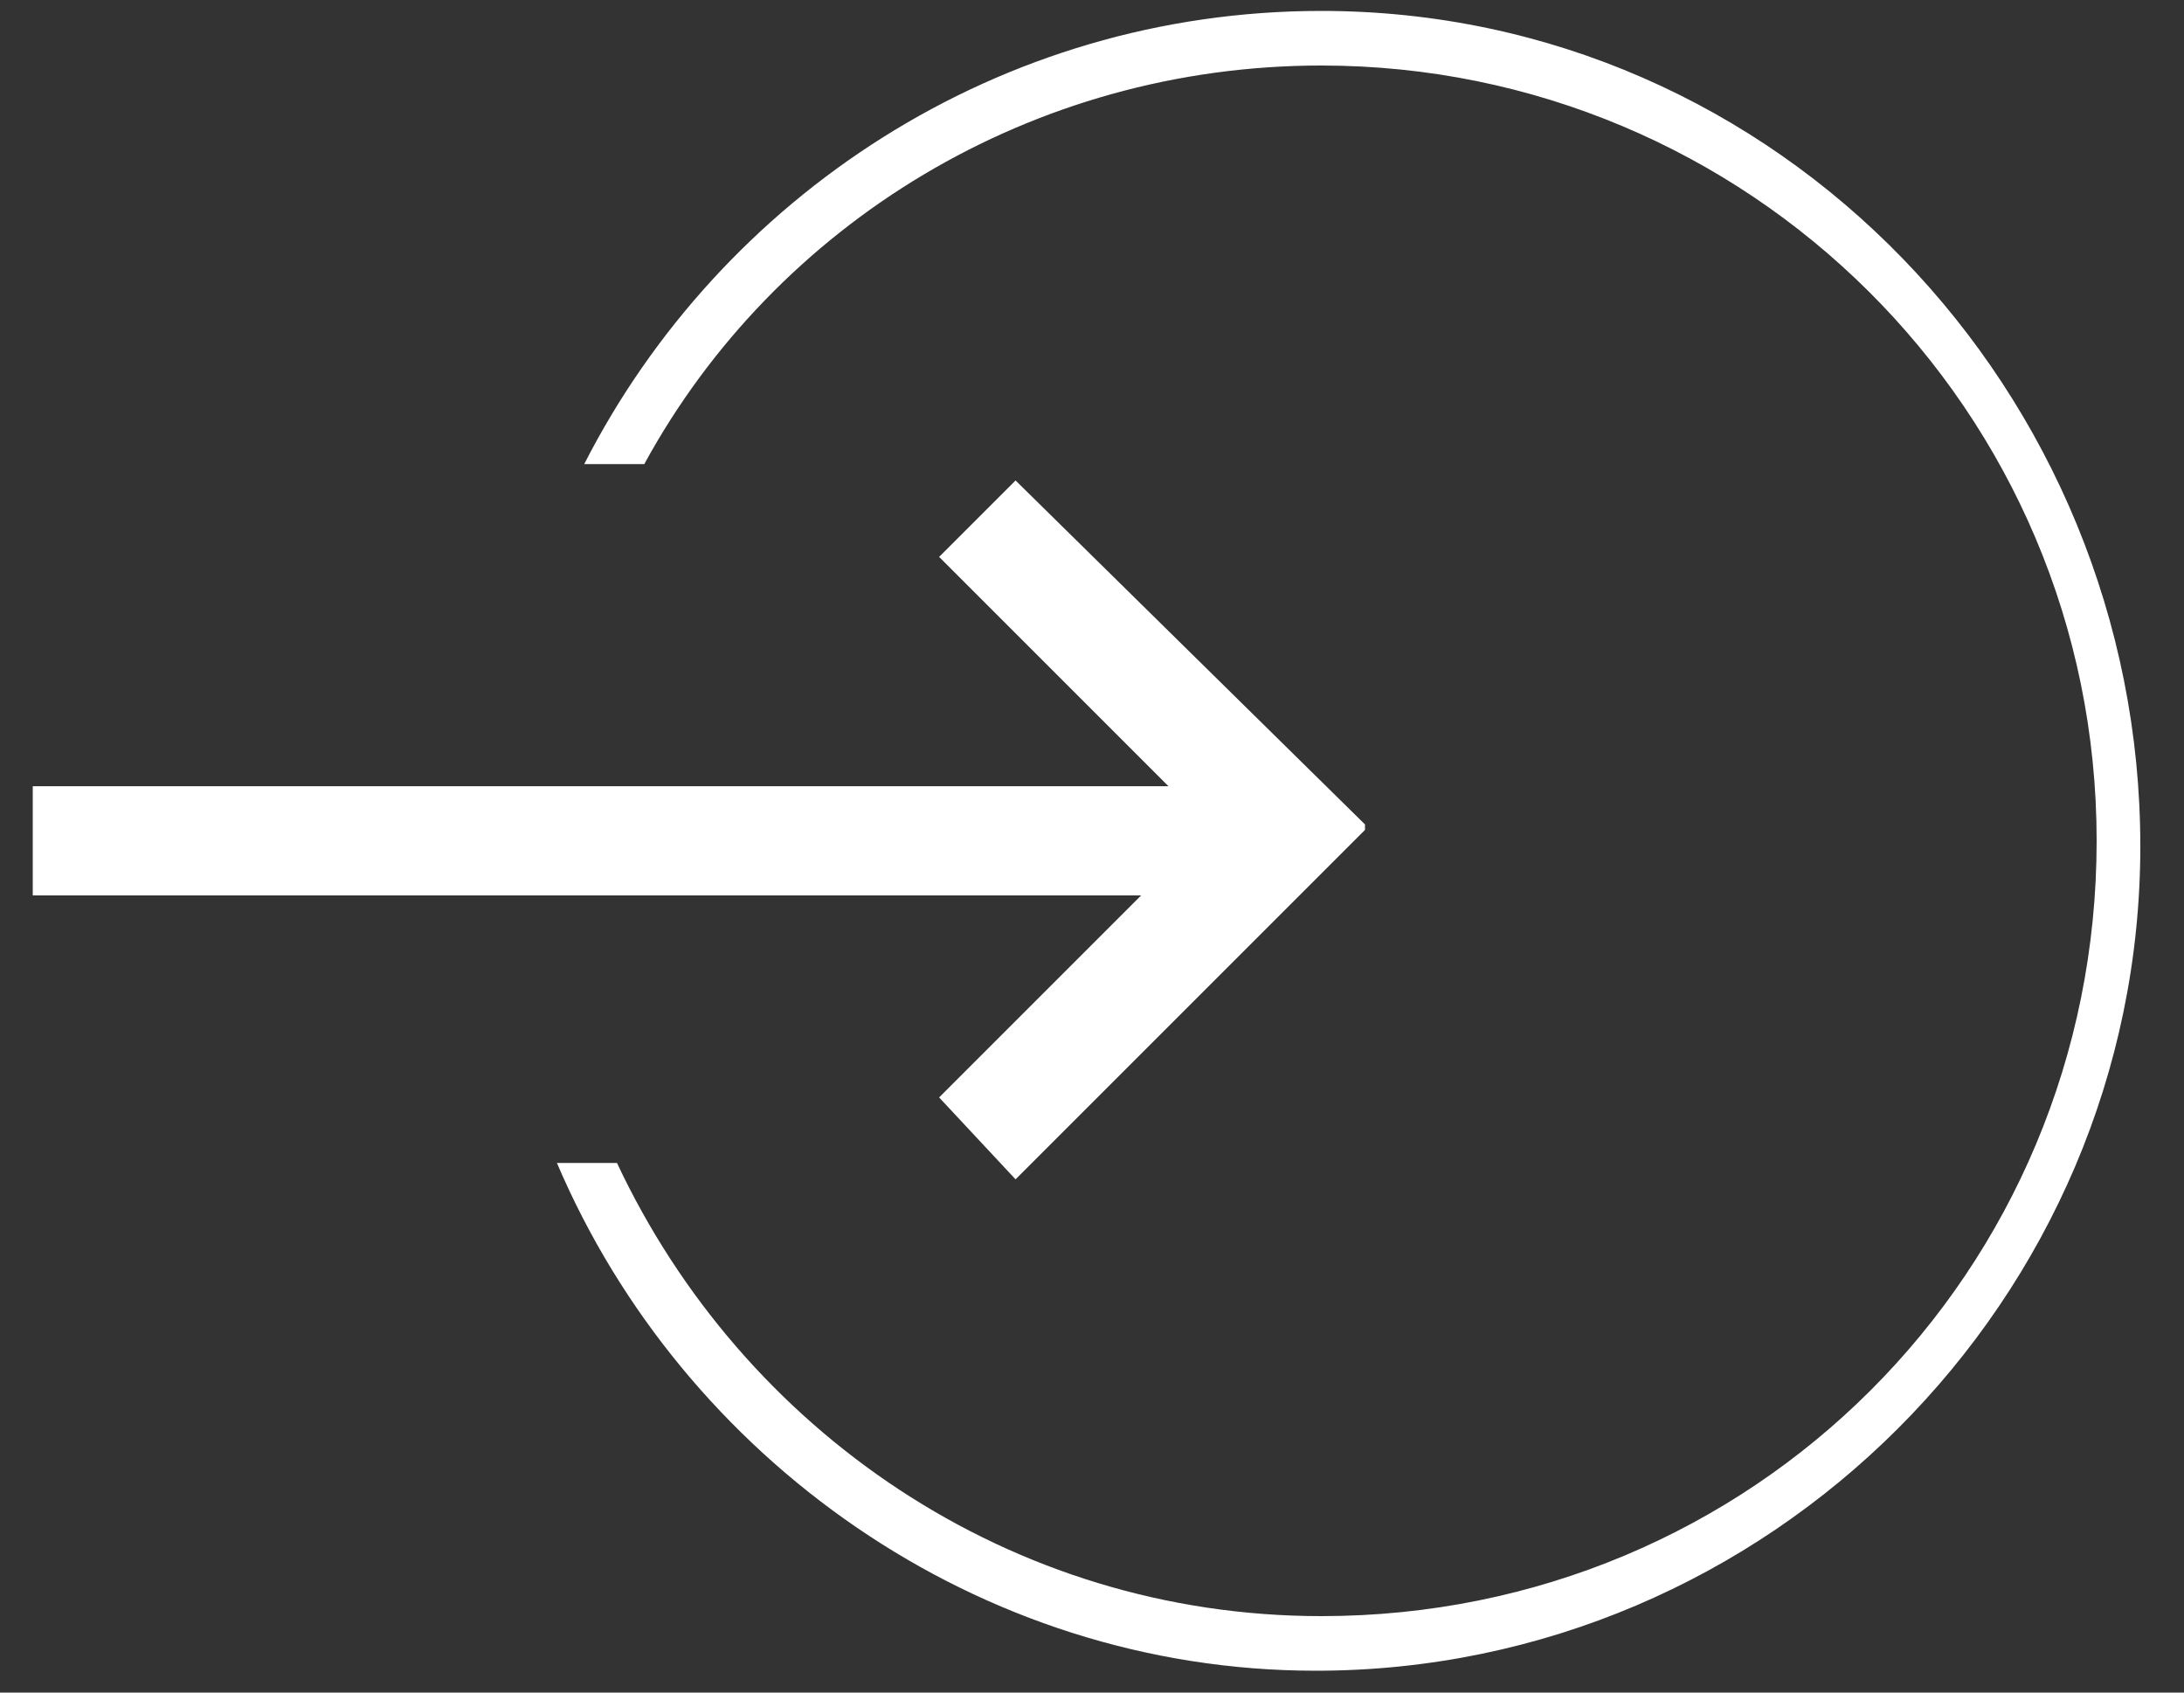
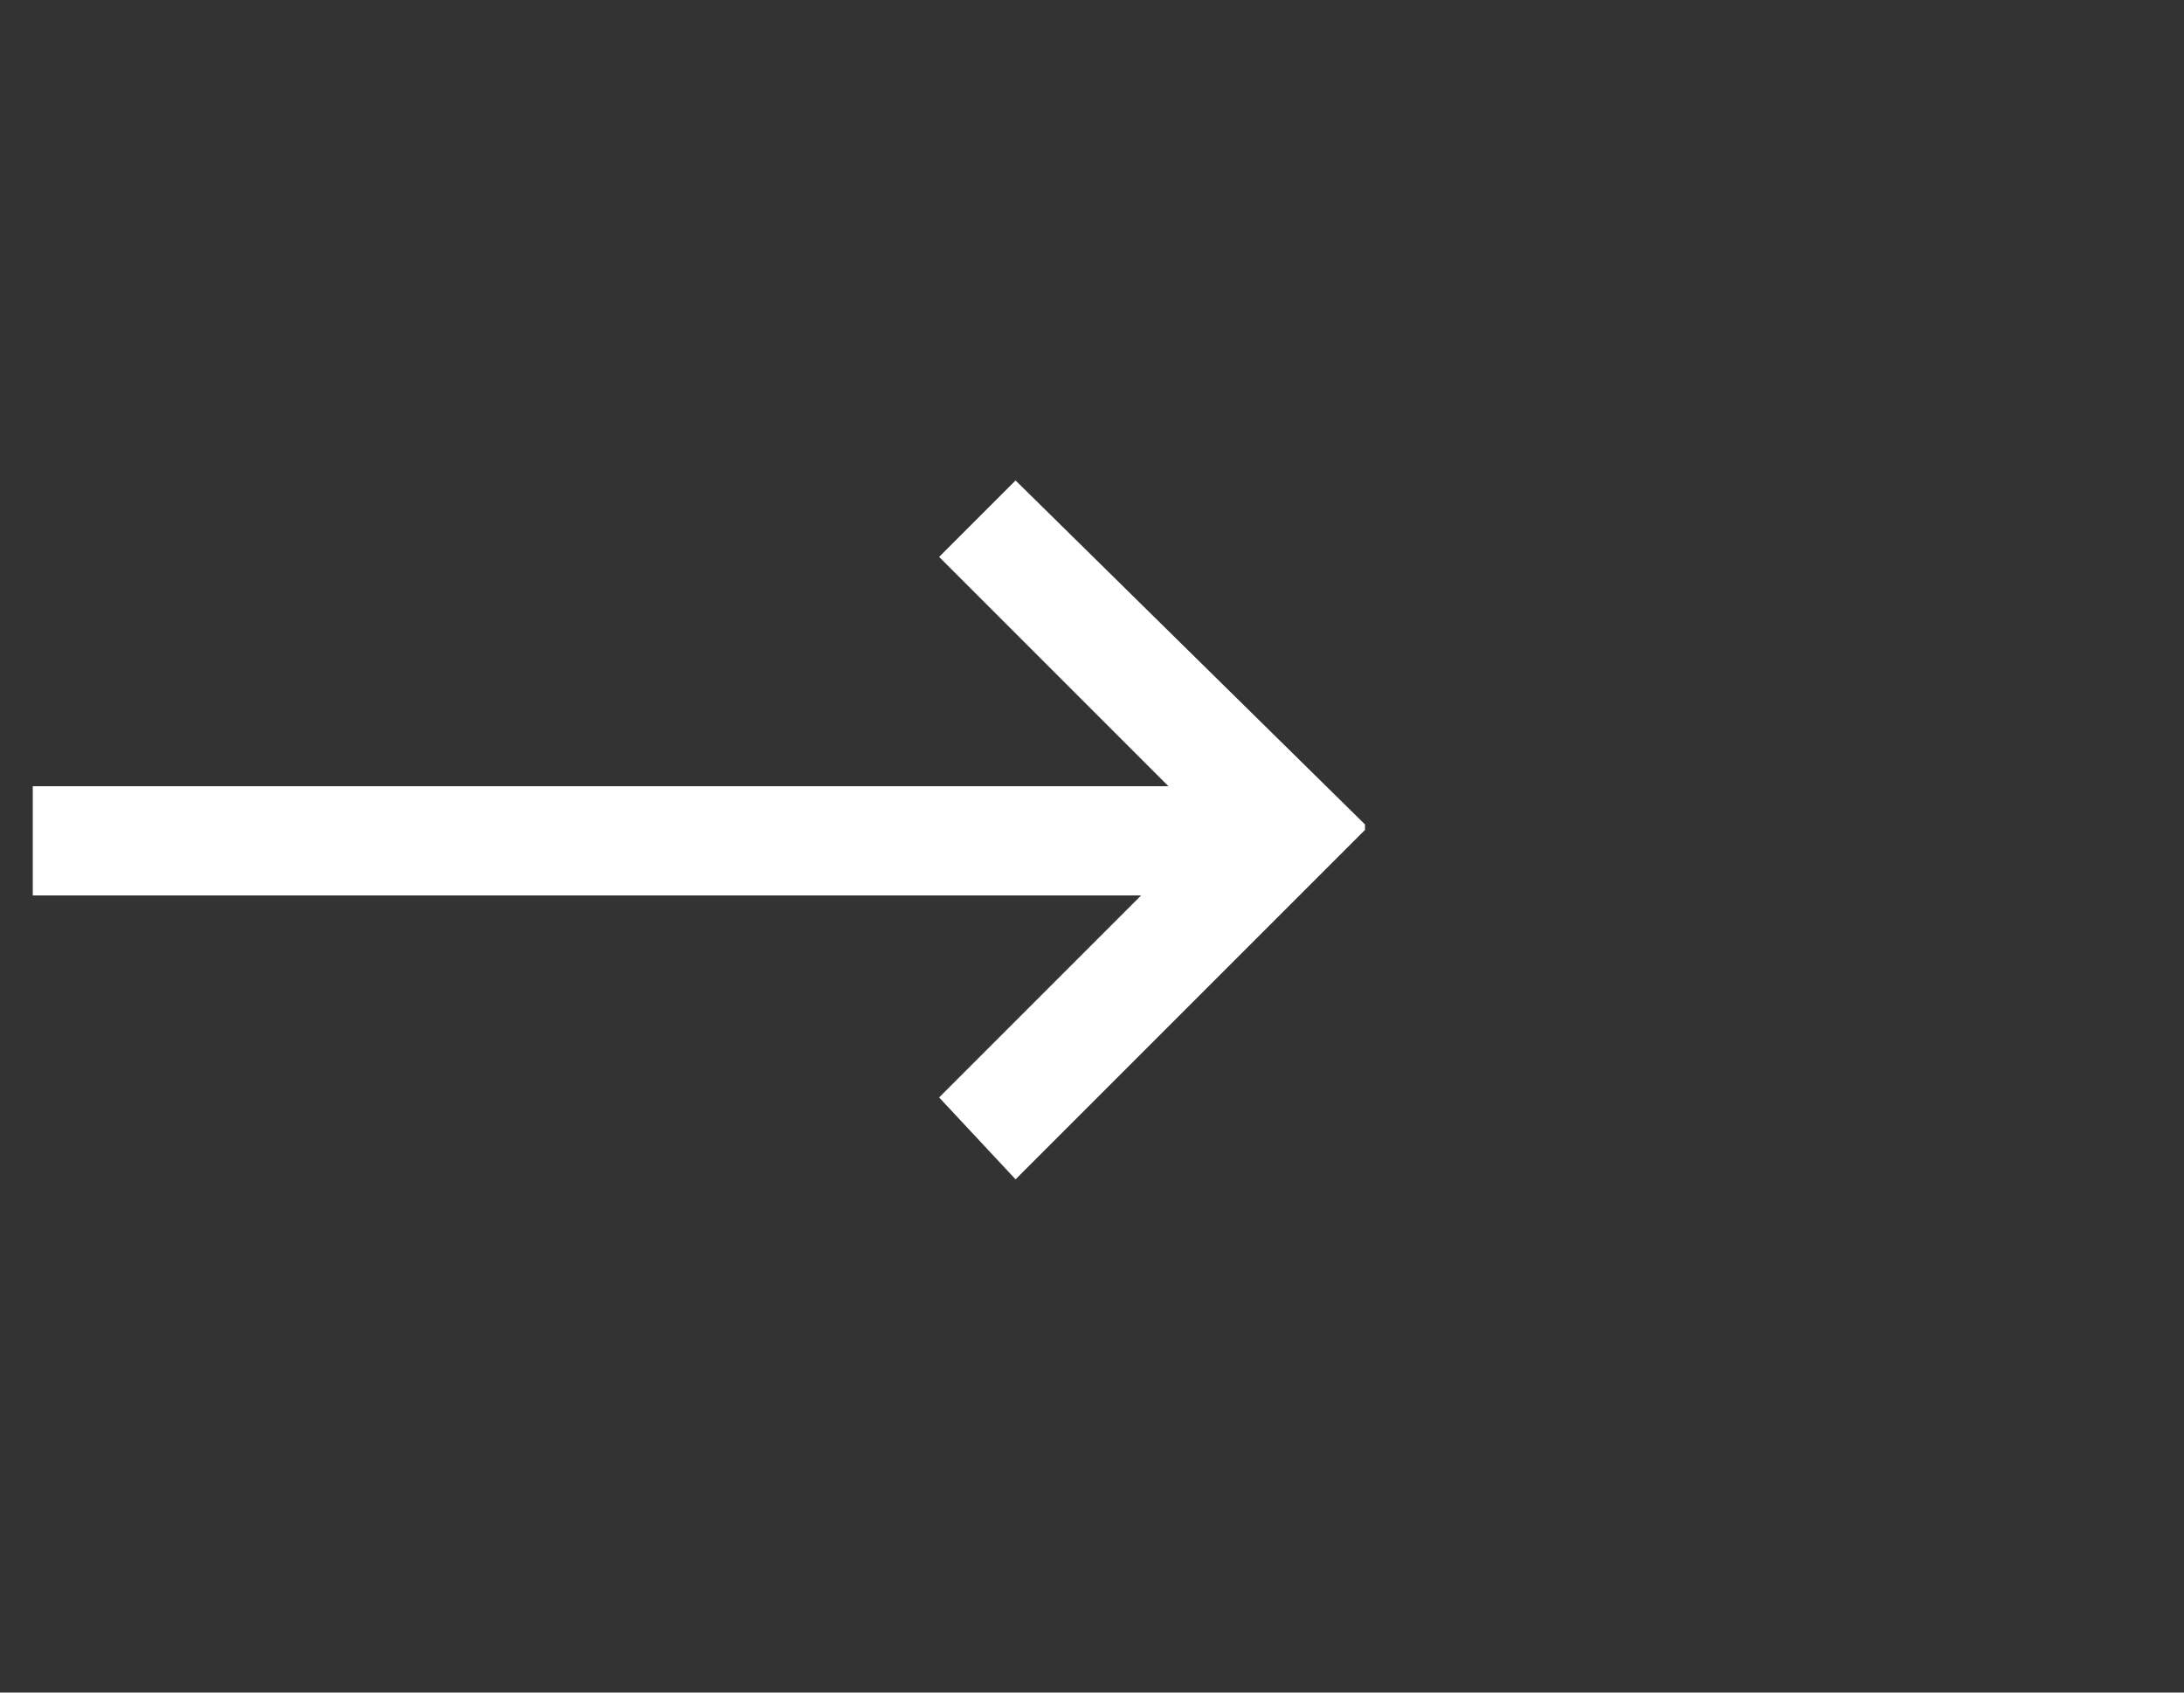
<svg xmlns="http://www.w3.org/2000/svg" version="1.1" id="Layer_1" x="0" y="0" viewBox="0 0 40 31" xml:space="preserve">
  <rect x="0" y="0" width="40" height="31" fill="#333333" stroke="none" />
  <style>.st0{fill:#fff}</style>
-   <path class="st0" d="M24.2.2c-5.9 0-11 3.4-13.5 8.3h1.1c2.4-4.4 7.1-7.3 12.4-7.3 7.8 0 14.2 6.3 14.2 14.2s-6.3 14.2-14.2 14.2c-5.7 0-10.6-3.4-12.9-8.3h-1.1c2.3 5.4 7.7 9.3 13.9 9.3 8.3 0 15.1-6.8 15.1-15.1S32.6.2 24.2.2z" />
  <path class="st0" d="M25 15.2l-6.4 6.4-1.4-1.5 3.7-3.7H.6v-2h20.8l-4.2-4.2 1.4-1.4 6.4 6.3z" />
</svg>